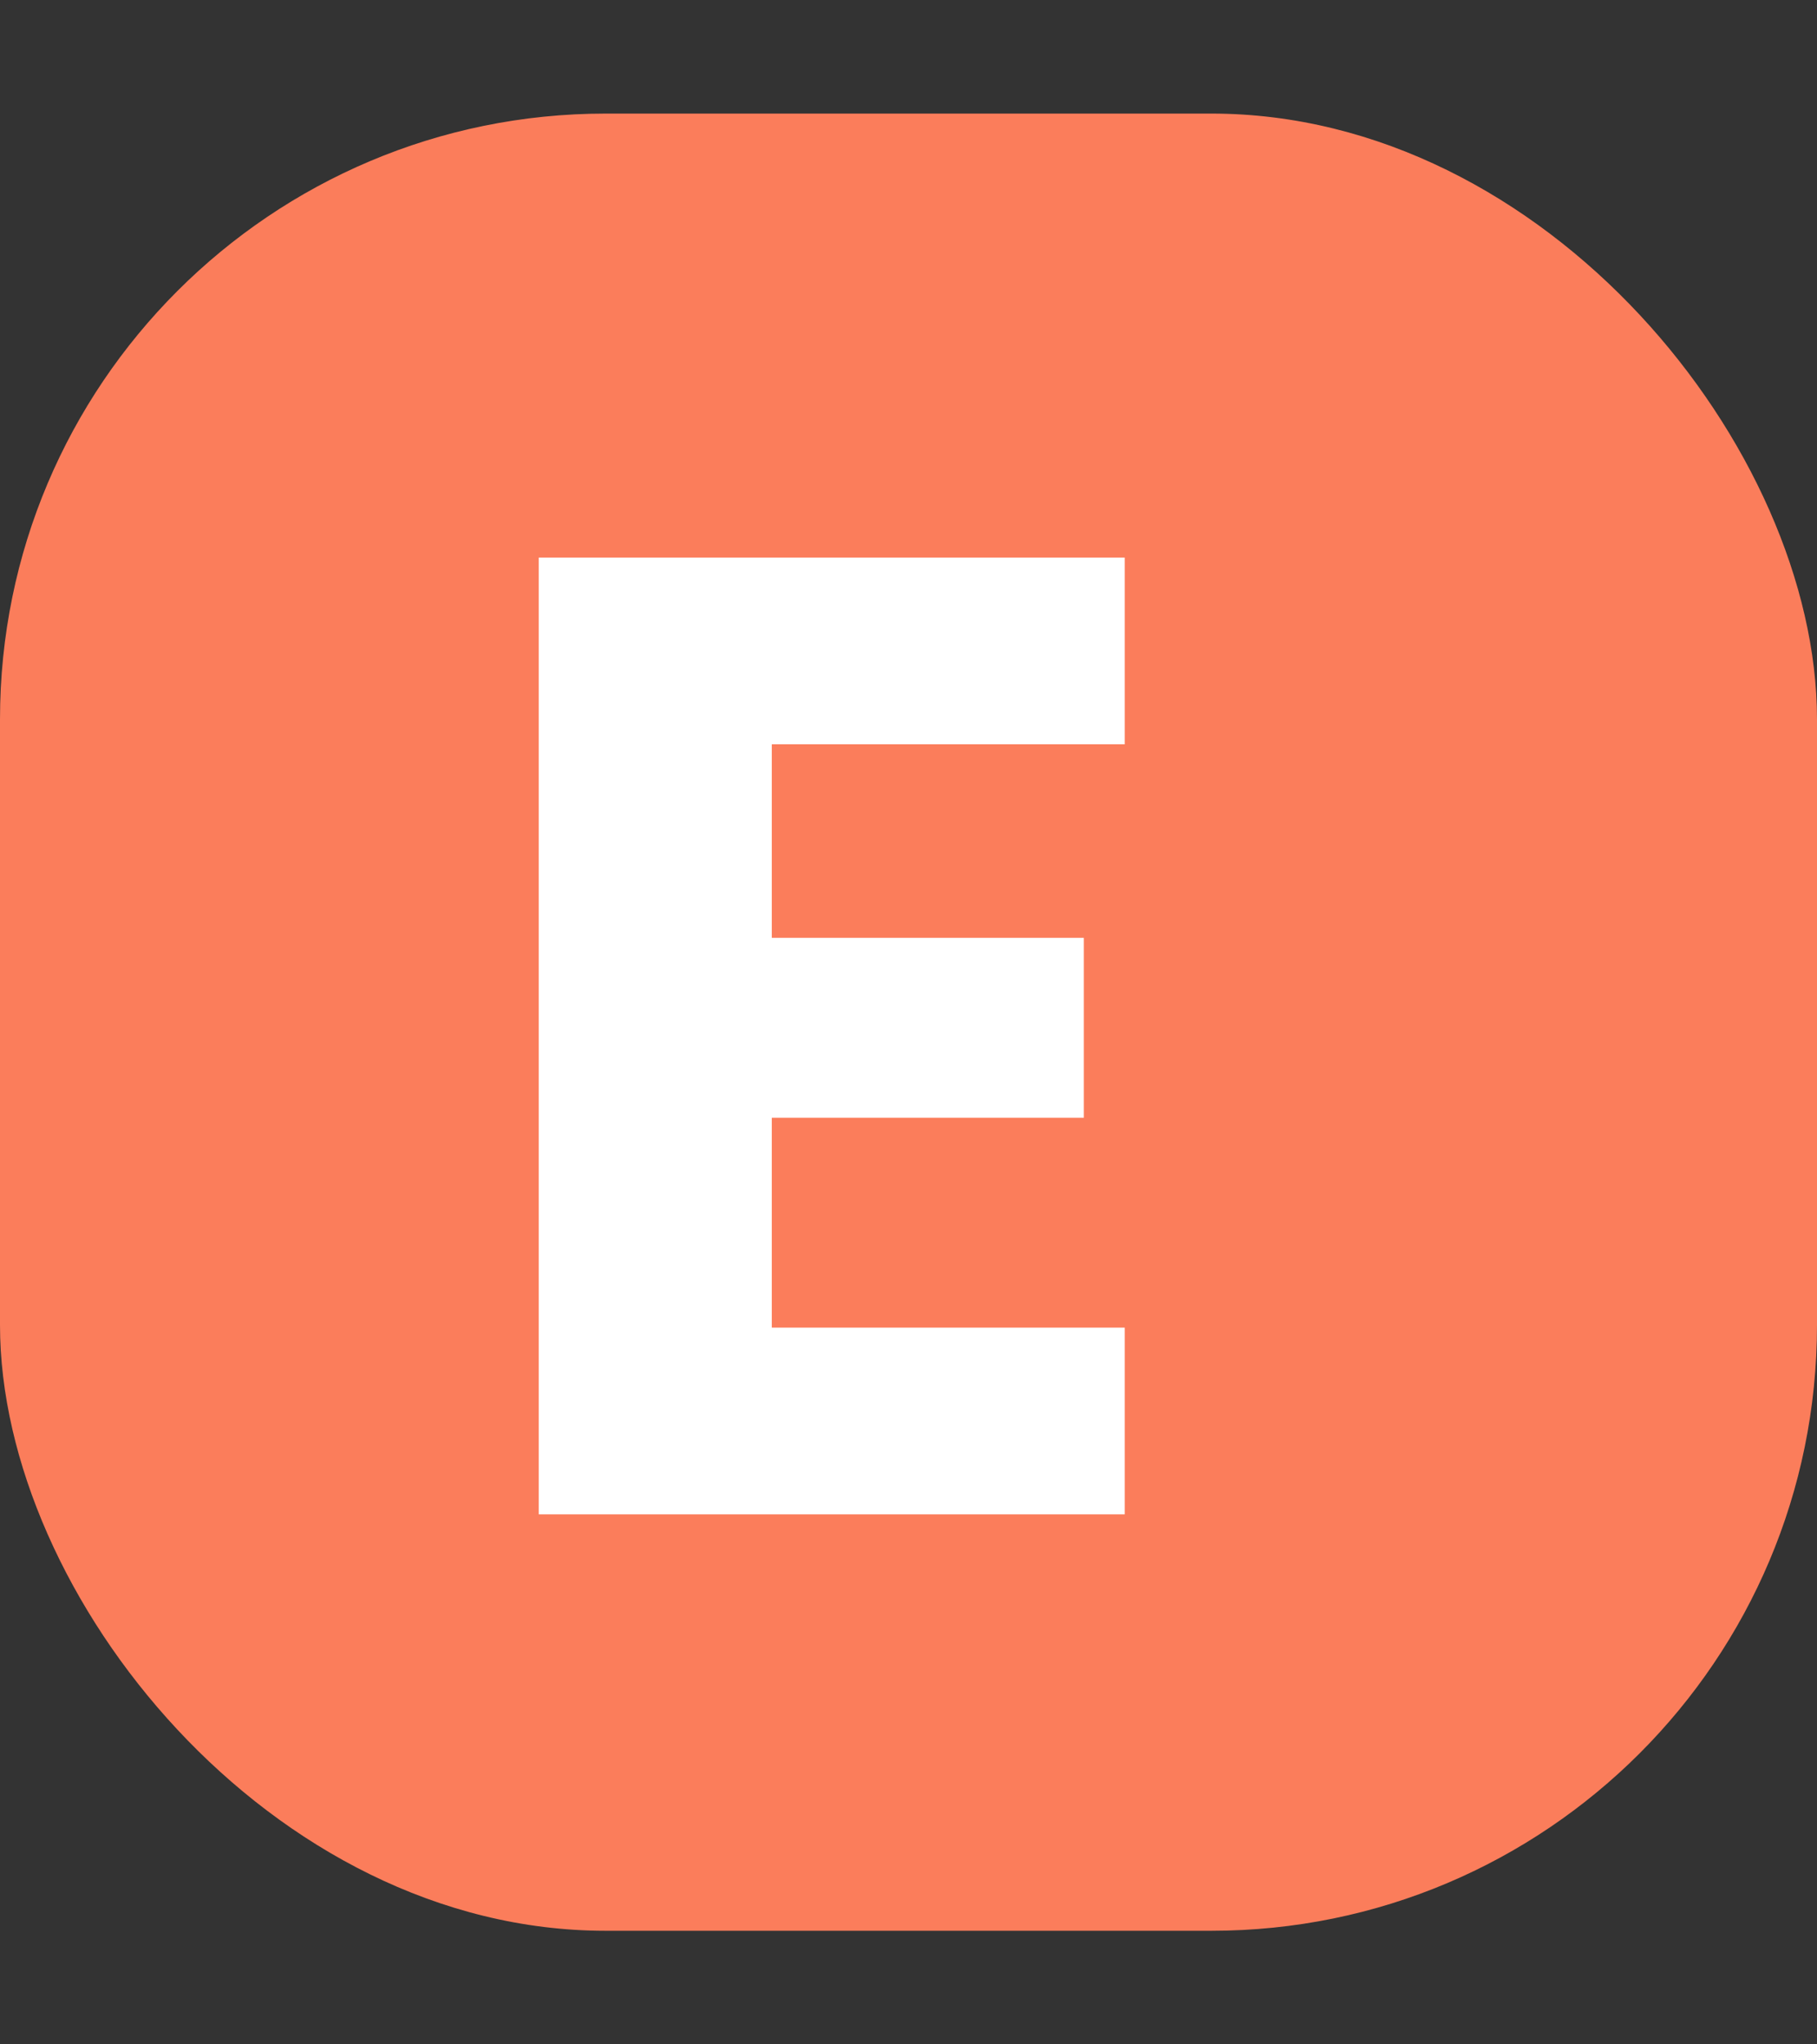
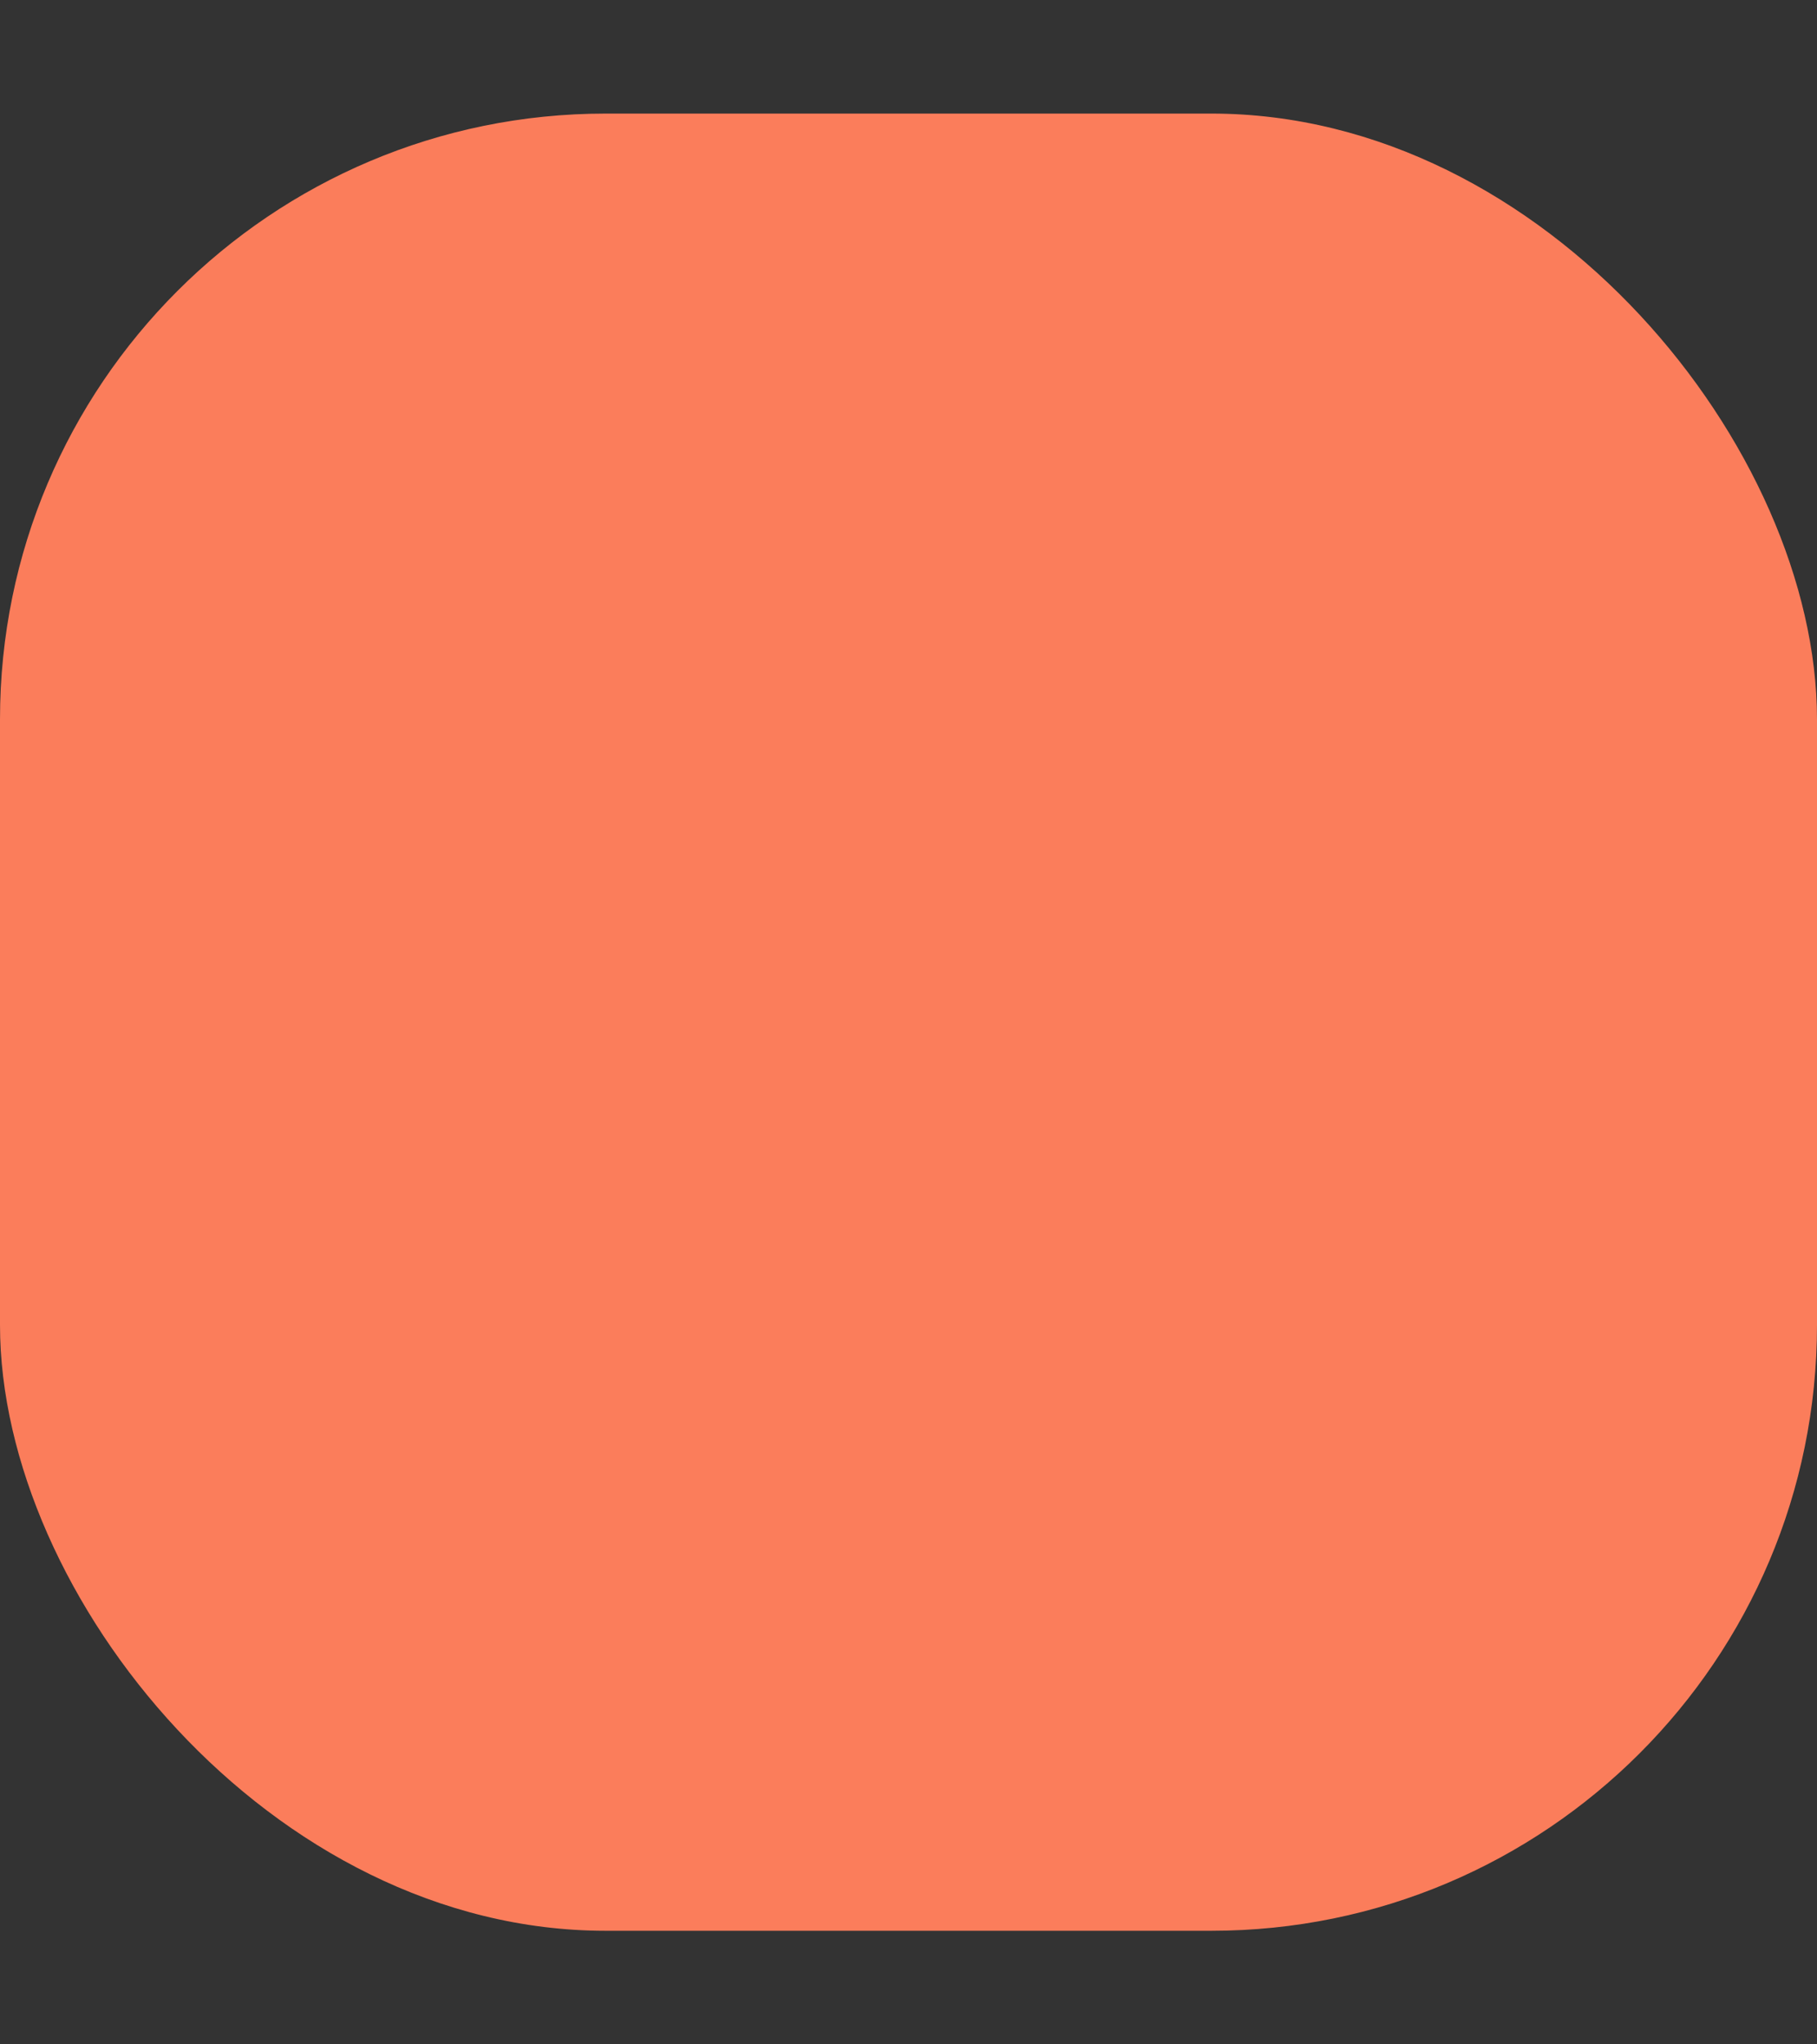
<svg xmlns="http://www.w3.org/2000/svg" width="48" height="54" viewBox="0 0 48 54" fill="none">
  <rect x="0" y="0" width="48" height="54" fill="#333333" stroke="none" />
  <rect y="3" width="48" height="48" rx="16" fill="#FB7D5B" />
-   <path d="M20.388 19.66V24.772H28.632V29.524H20.388V35.068H29.712V40H14.232V14.728H29.712V19.66H20.388Z" fill="white" />
</svg>